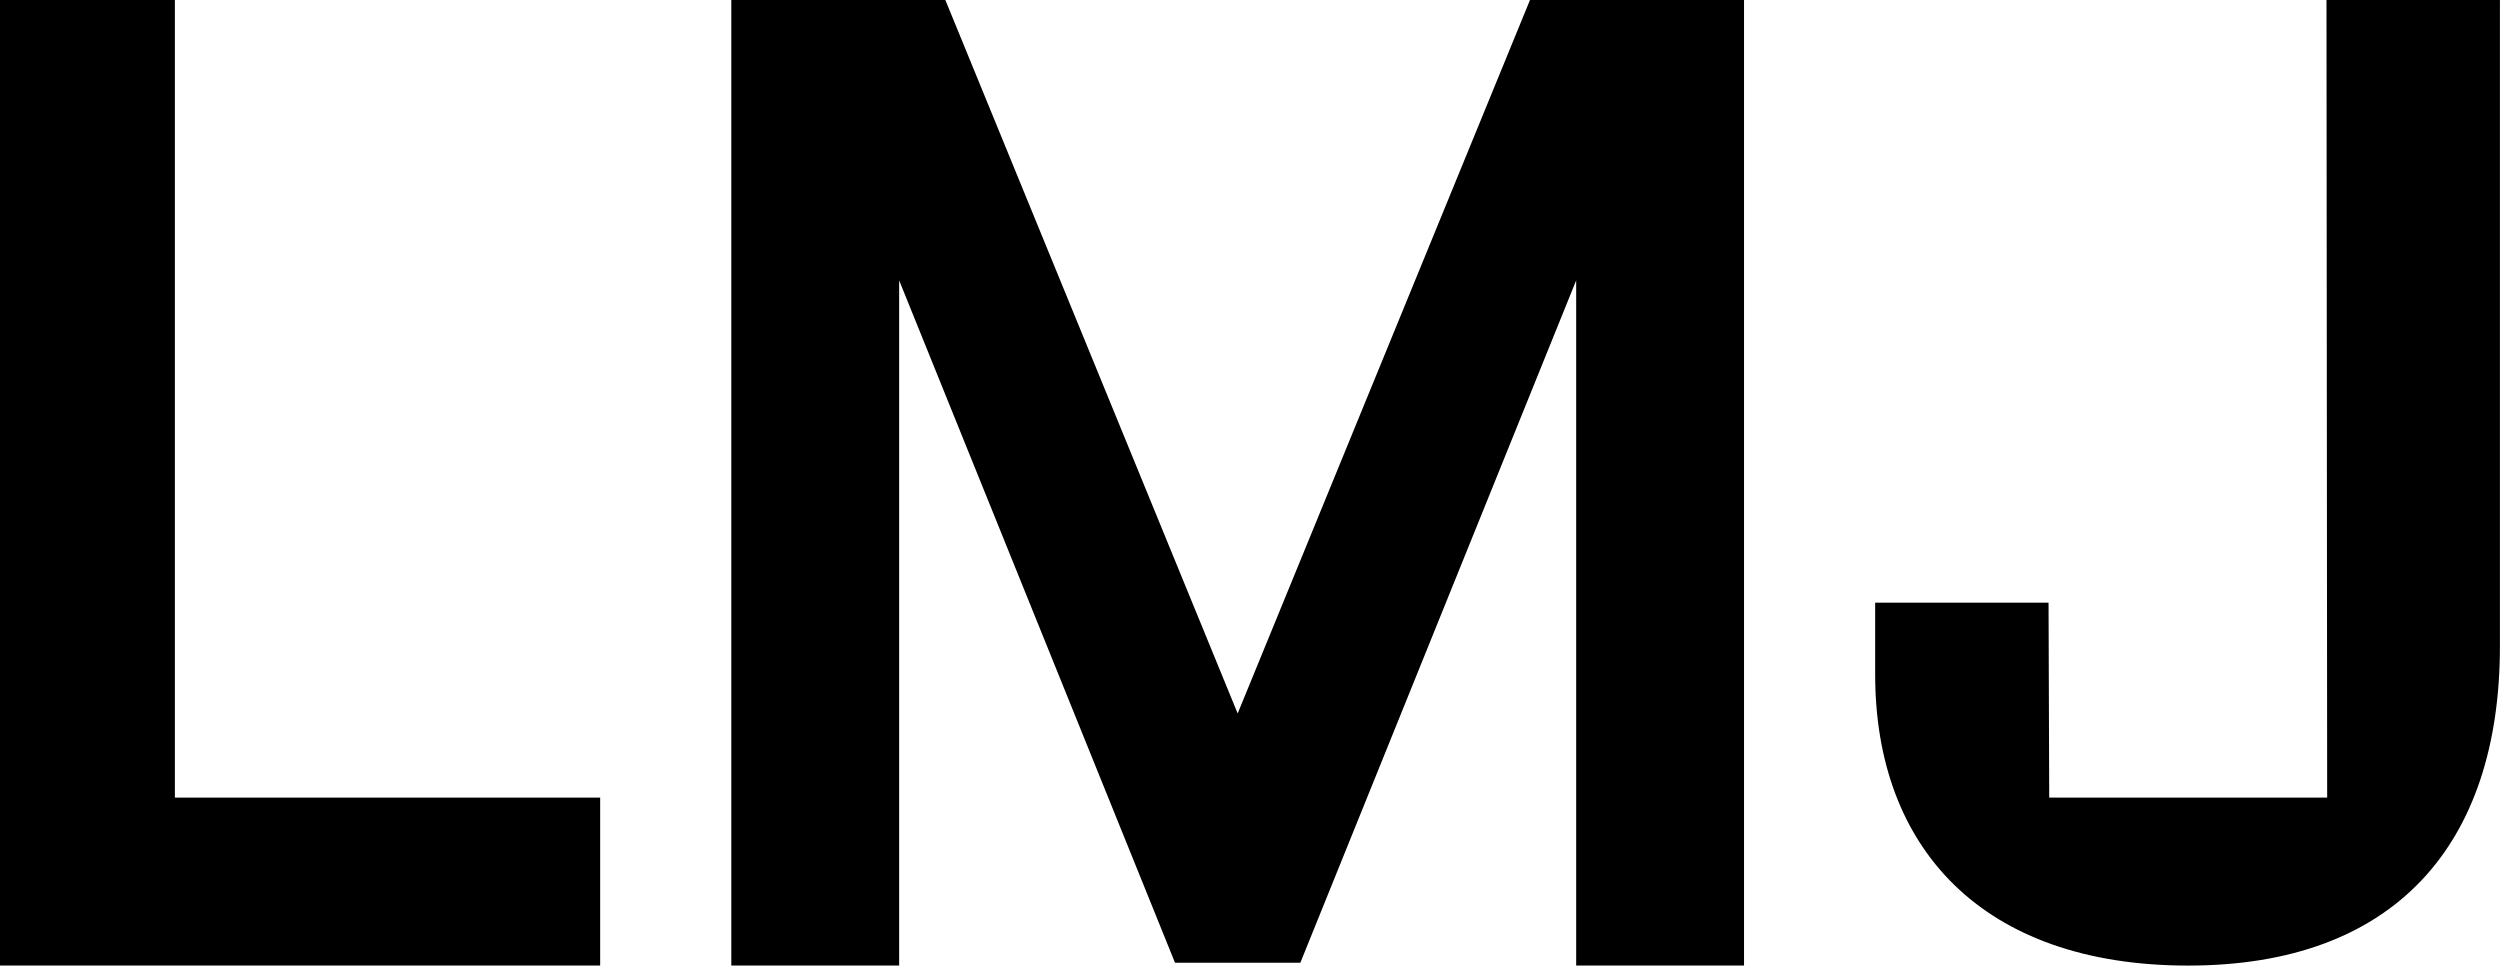
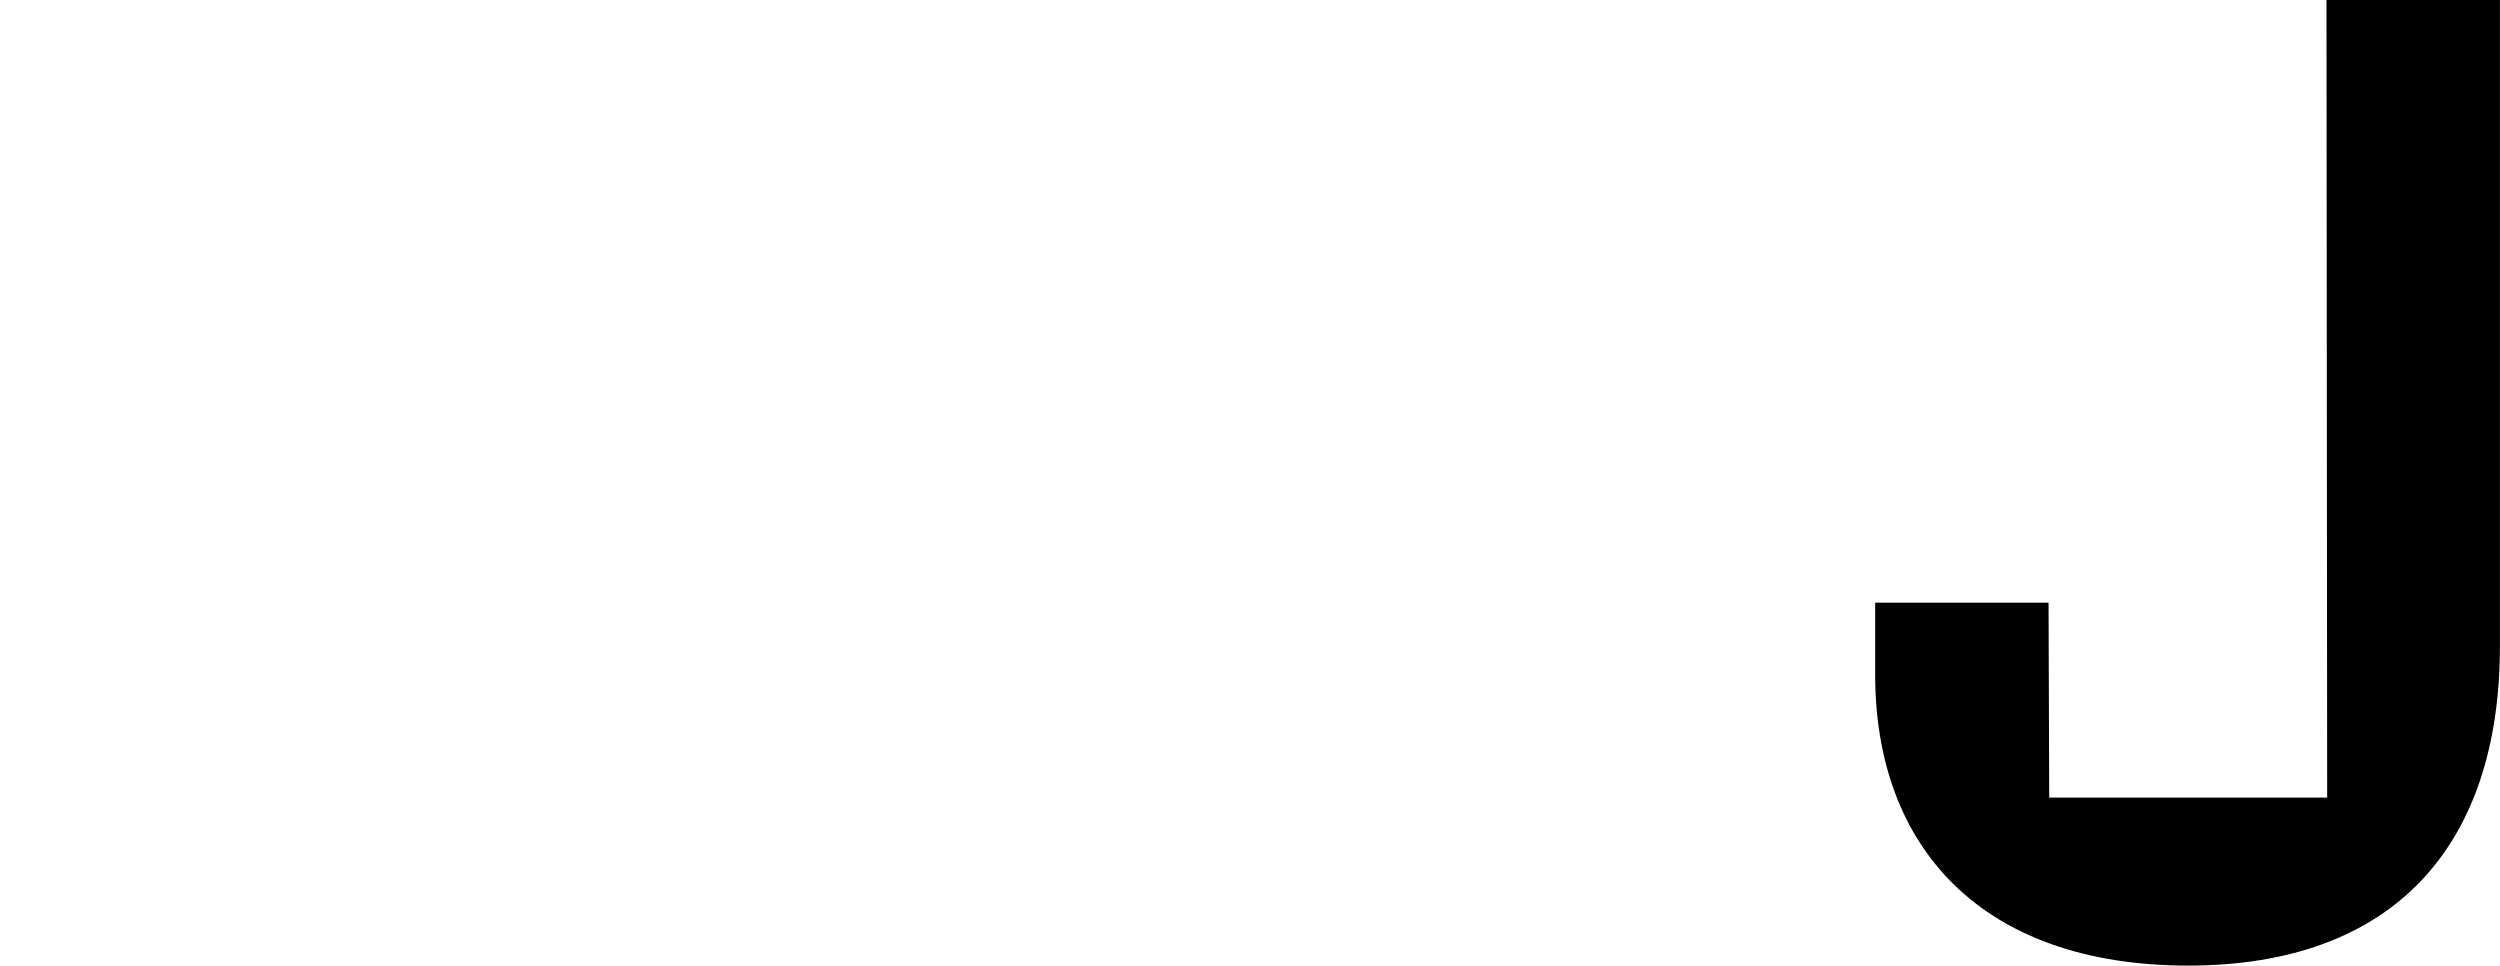
<svg xmlns="http://www.w3.org/2000/svg" viewBox="0 0 366.98 141.73" data-name="Layer 2" id="Layer_2">
  <g data-name="Layer 1" id="Layer_1-2">
    <g>
-       <polygon points="25.67 0 0 0 0 141.73 88.1 141.73 88.1 141.71 88.1 117.08 25.67 117.08 25.67 0" />
      <path d="M341.51,0l.1,117.08h-40.8l-.1-28.61h-25.45v10.56c0,25.36,15.64,42.71,45.95,42.71s45.76-17.73,45.76-46.91V0h-25.47Z" />
-       <polygon points="181.68 104.73 138.77 0 107.35 0 107.35 141.73 131.99 141.73 131.99 41.16 172.48 141.32 190.88 141.32 231.37 41.16 231.37 141.73 256.01 141.73 256.01 0 224.59 0 181.68 104.73" />
    </g>
  </g>
</svg>